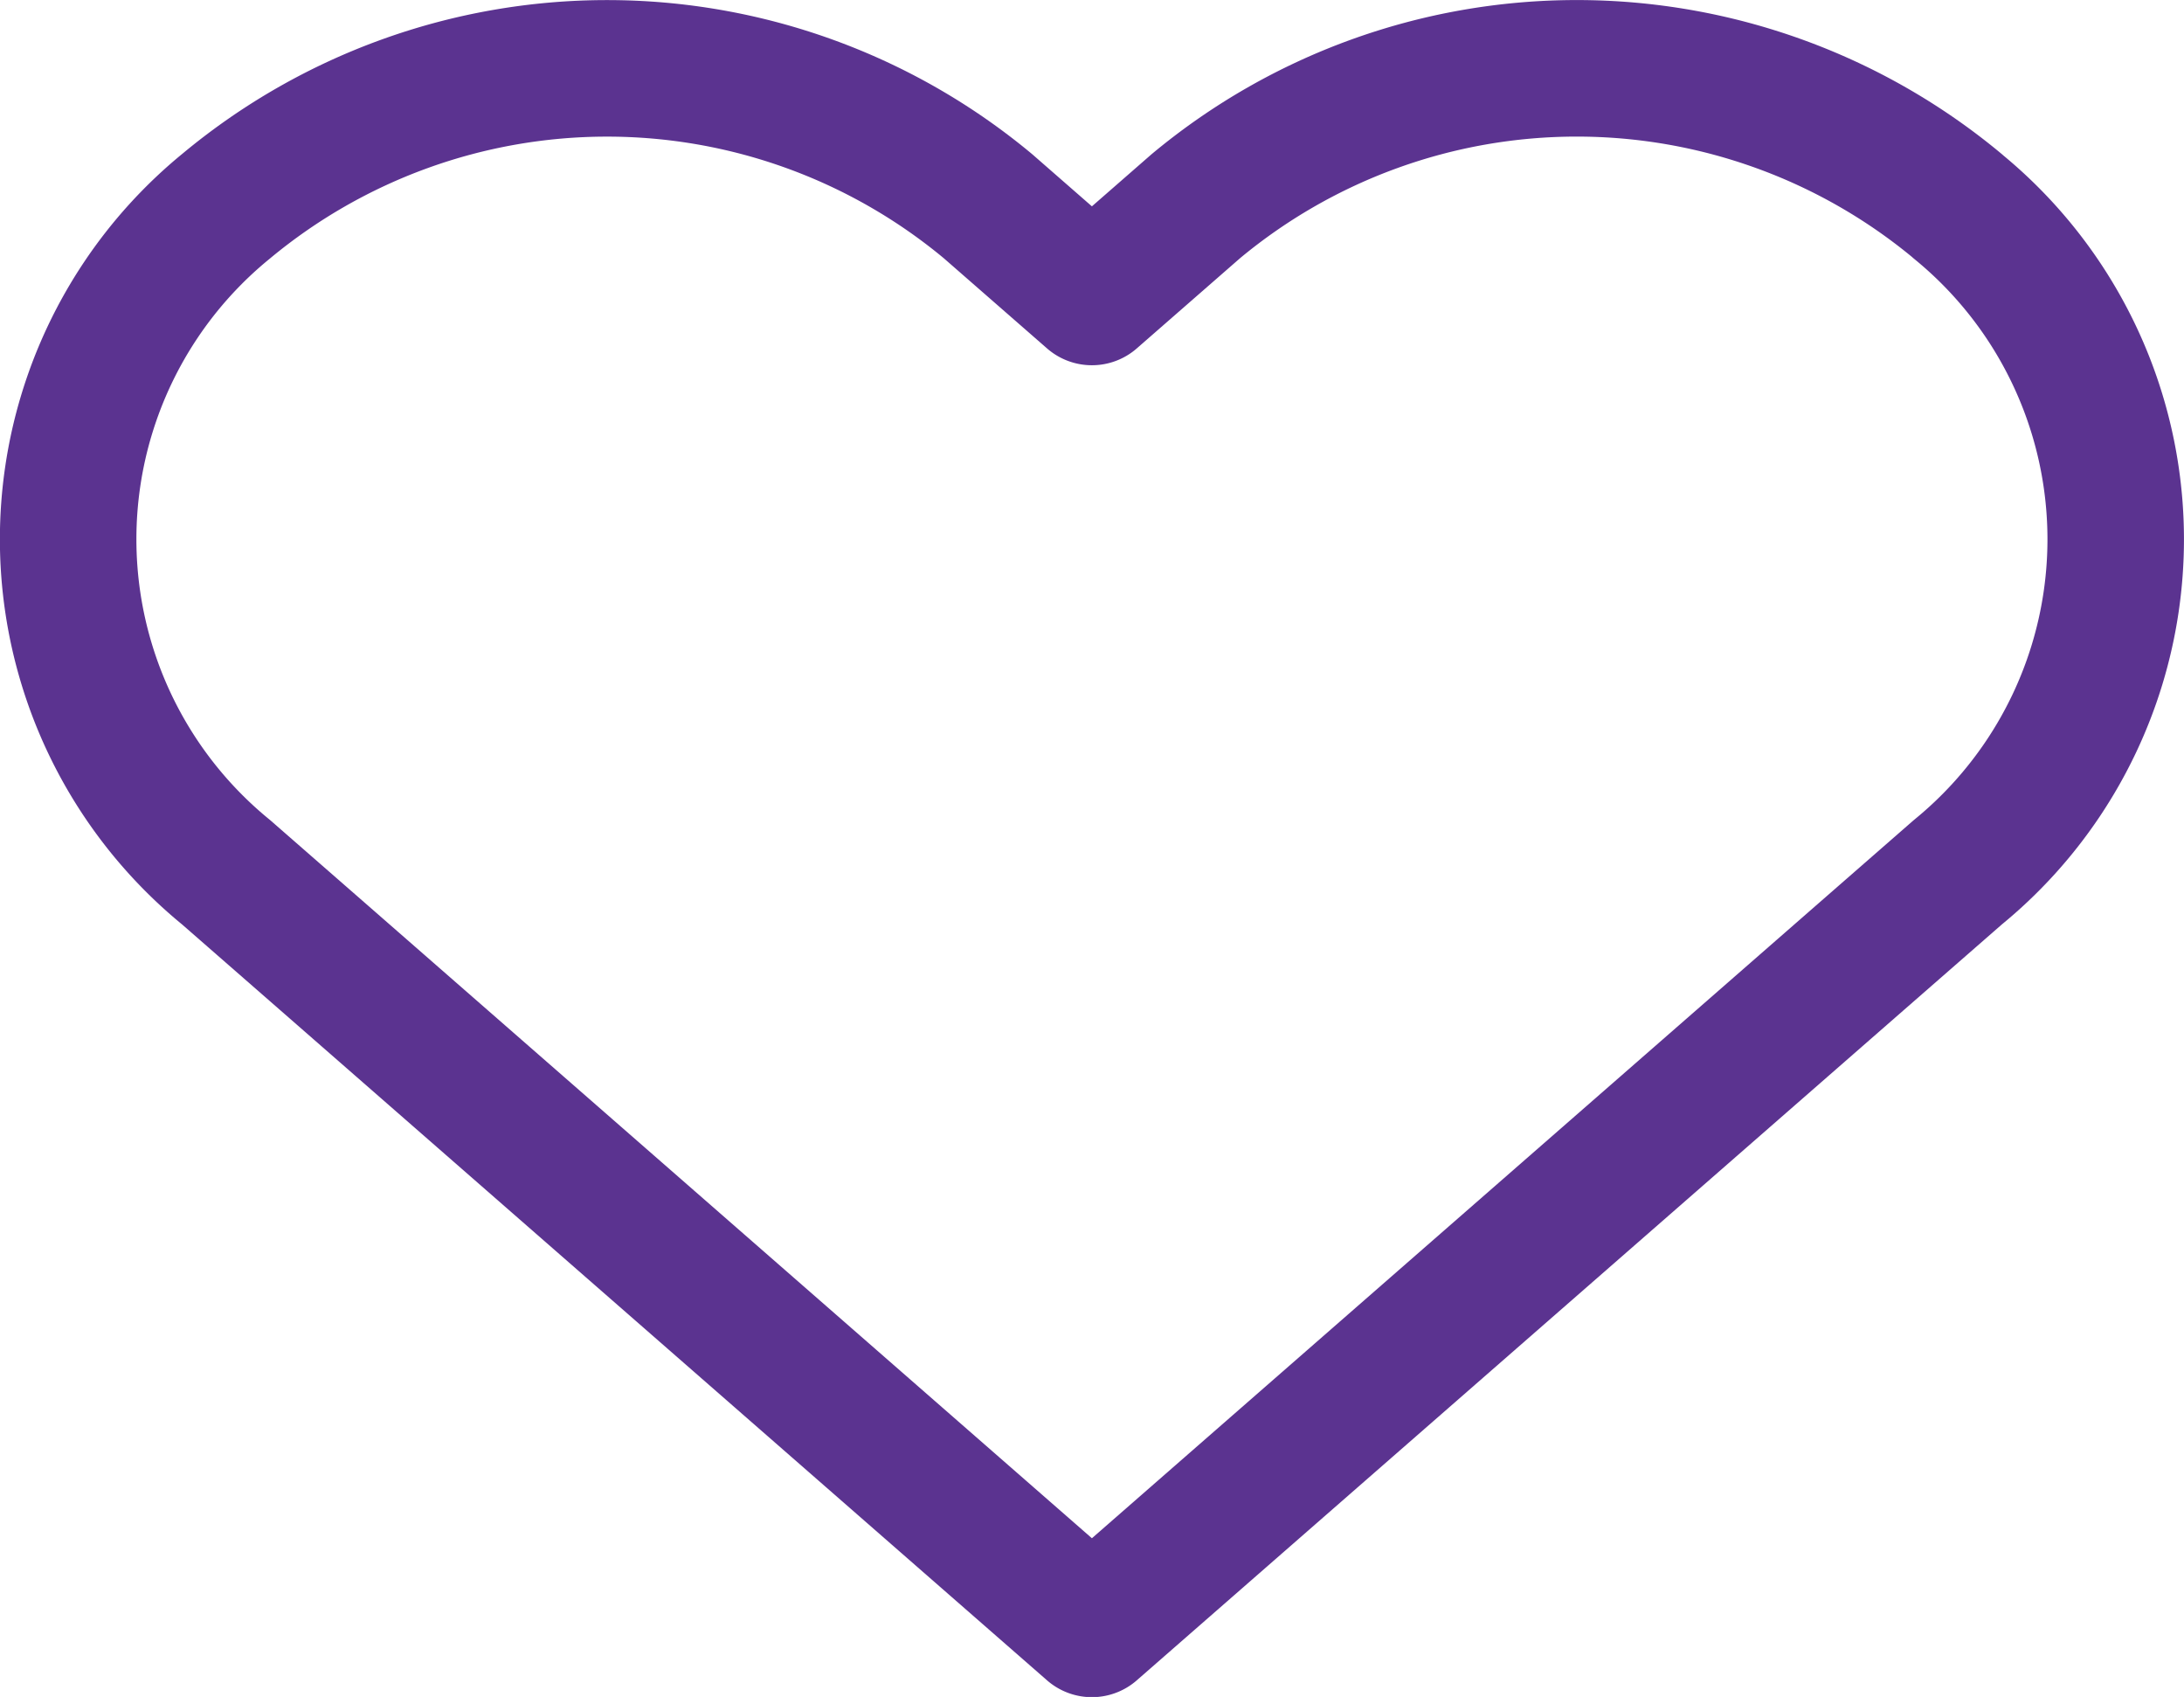
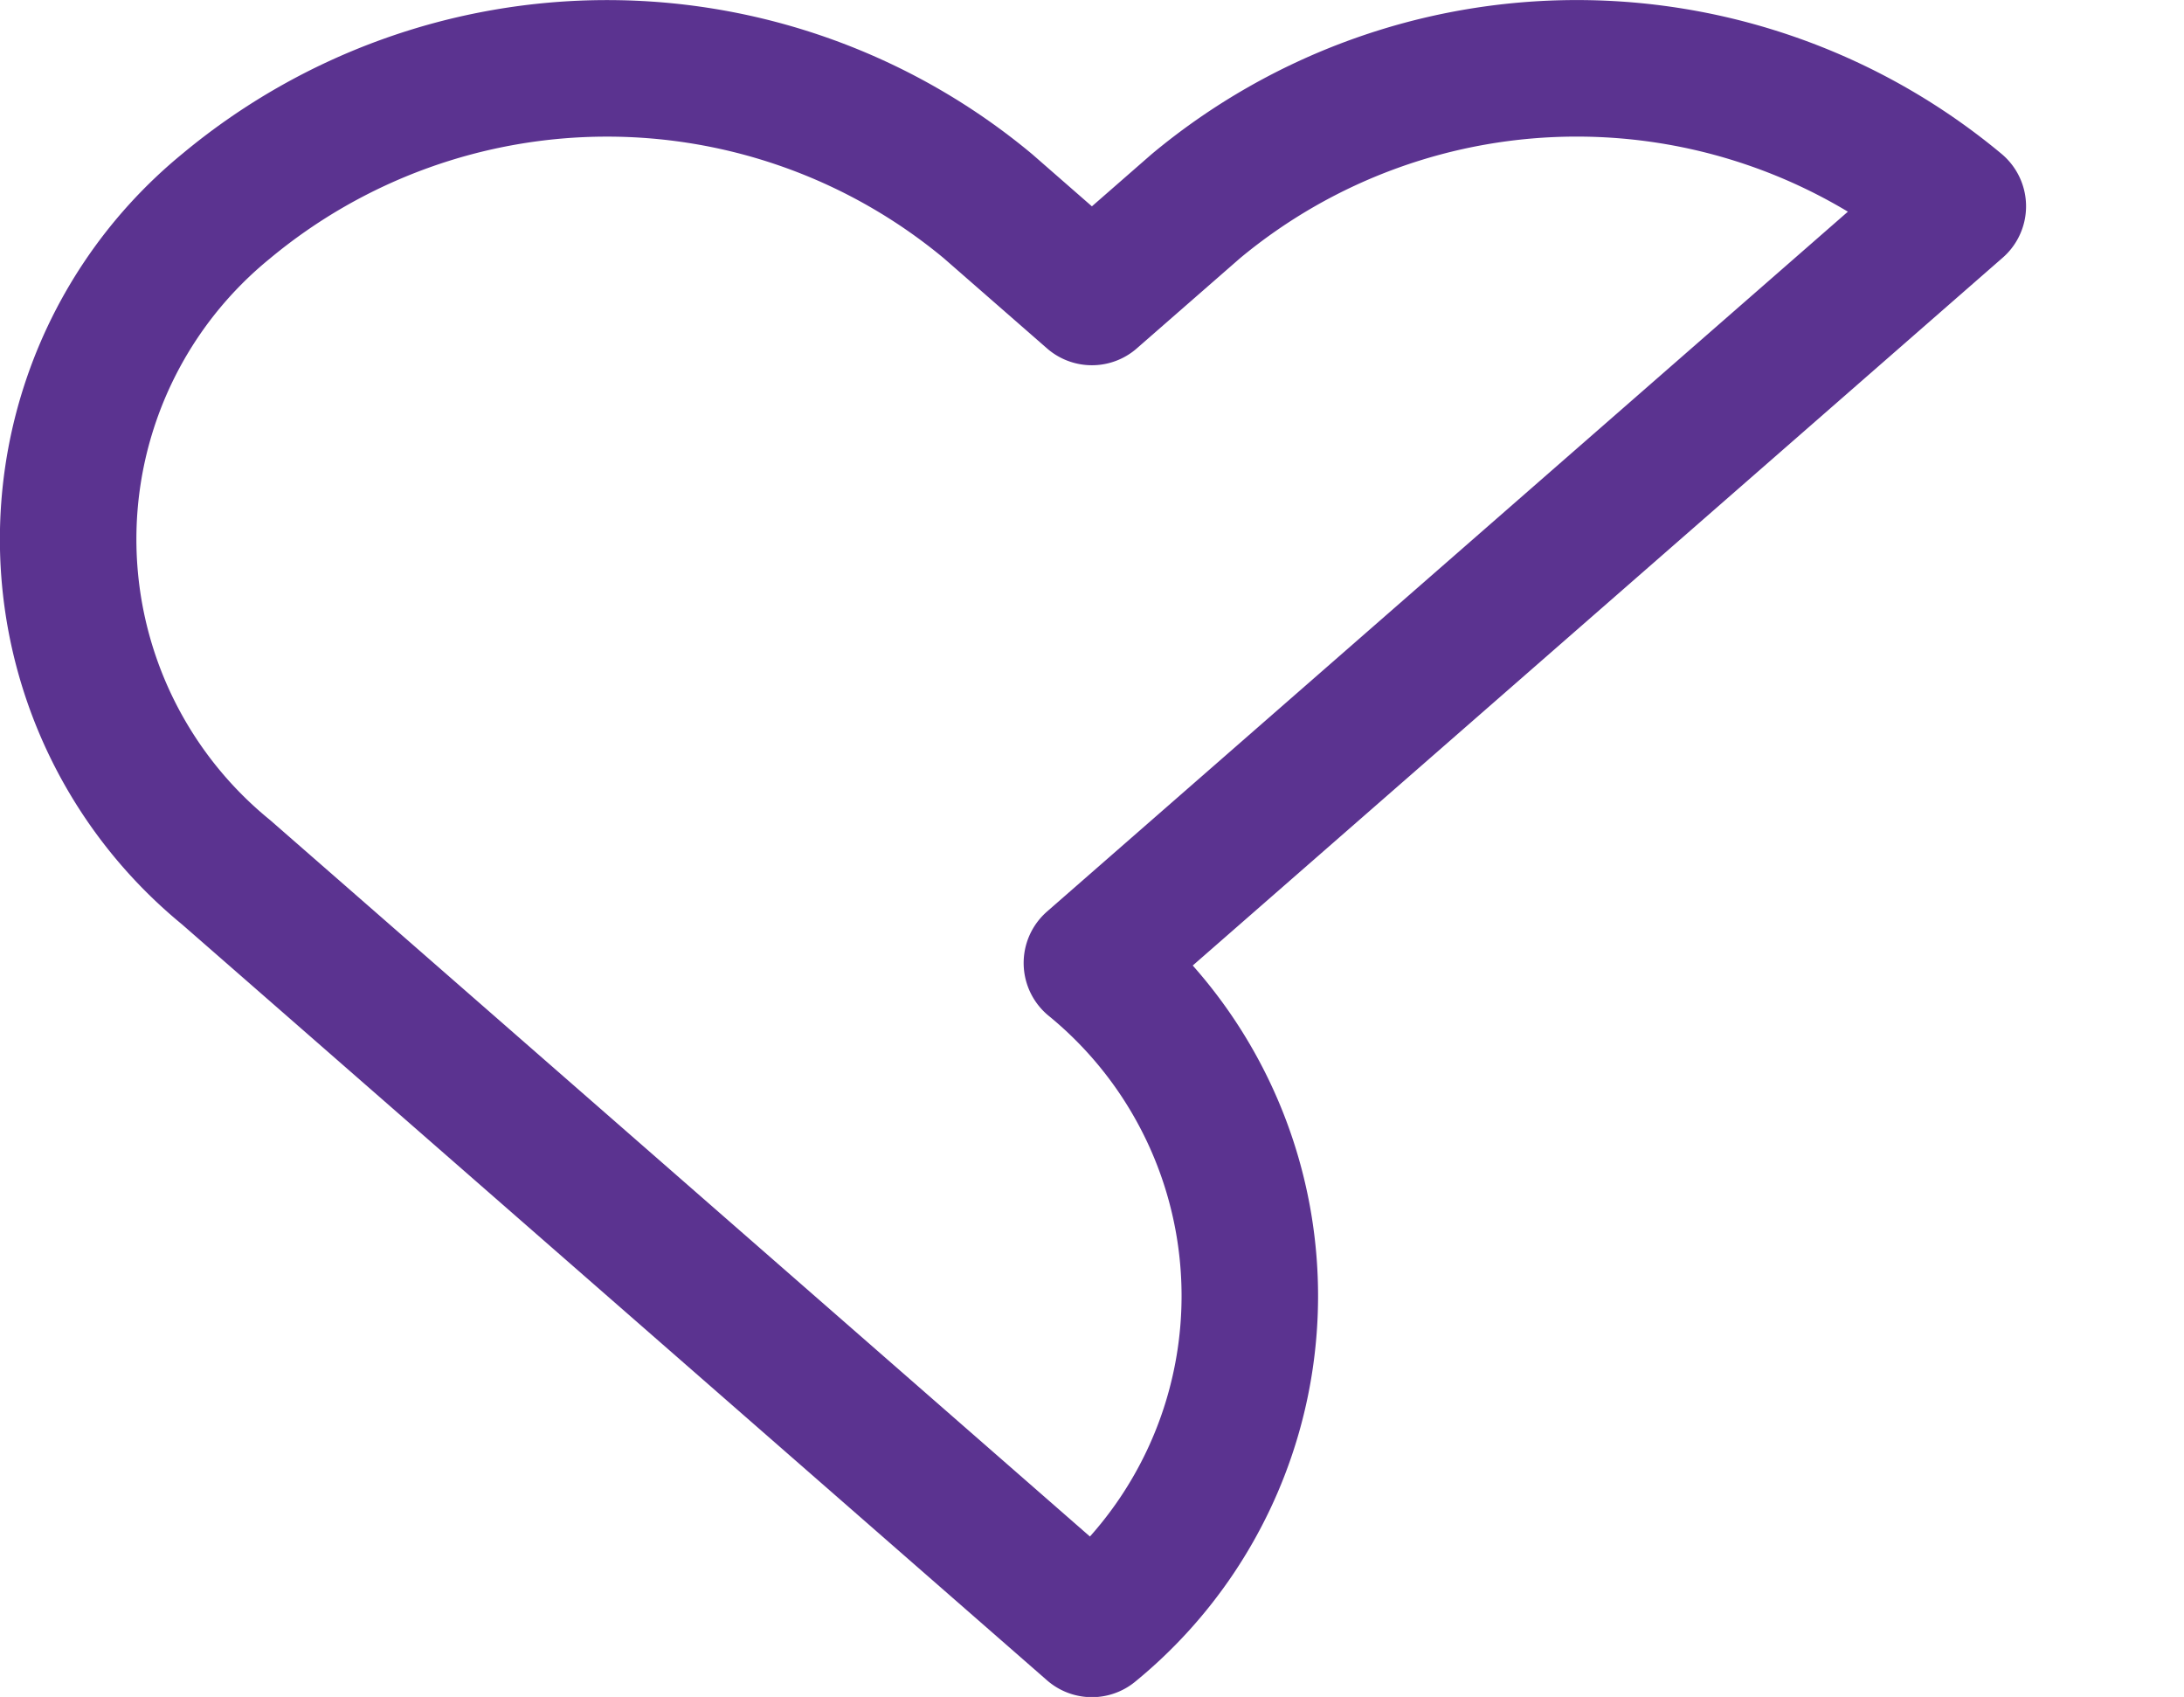
<svg xmlns="http://www.w3.org/2000/svg" width="22.4" height="17.4" viewBox="0 0 22.4 17.4">
-   <path id="icon-heart" d="M20.929,4.413a6.106,6.106,0,0,0-7.816,0l-1.065.93-1.065-.93a6.107,6.107,0,0,0-7.816,0,4.409,4.409,0,0,0,0,6.828l1.065.93L12.048,19l7.816-6.828,1.065-.93a4.408,4.408,0,0,0,0-6.828Z" transform="translate(-0.849 -2.298)" fill="none" stroke="#5b3390" stroke-linecap="round" stroke-linejoin="round" stroke-width="1.4" />
+   <path id="icon-heart" d="M20.929,4.413a6.106,6.106,0,0,0-7.816,0l-1.065.93-1.065-.93a6.107,6.107,0,0,0-7.816,0,4.409,4.409,0,0,0,0,6.828l1.065.93L12.048,19a4.408,4.408,0,0,0,0-6.828Z" transform="translate(-0.849 -2.298)" fill="none" stroke="#5b3390" stroke-linecap="round" stroke-linejoin="round" stroke-width="1.4" />
</svg>